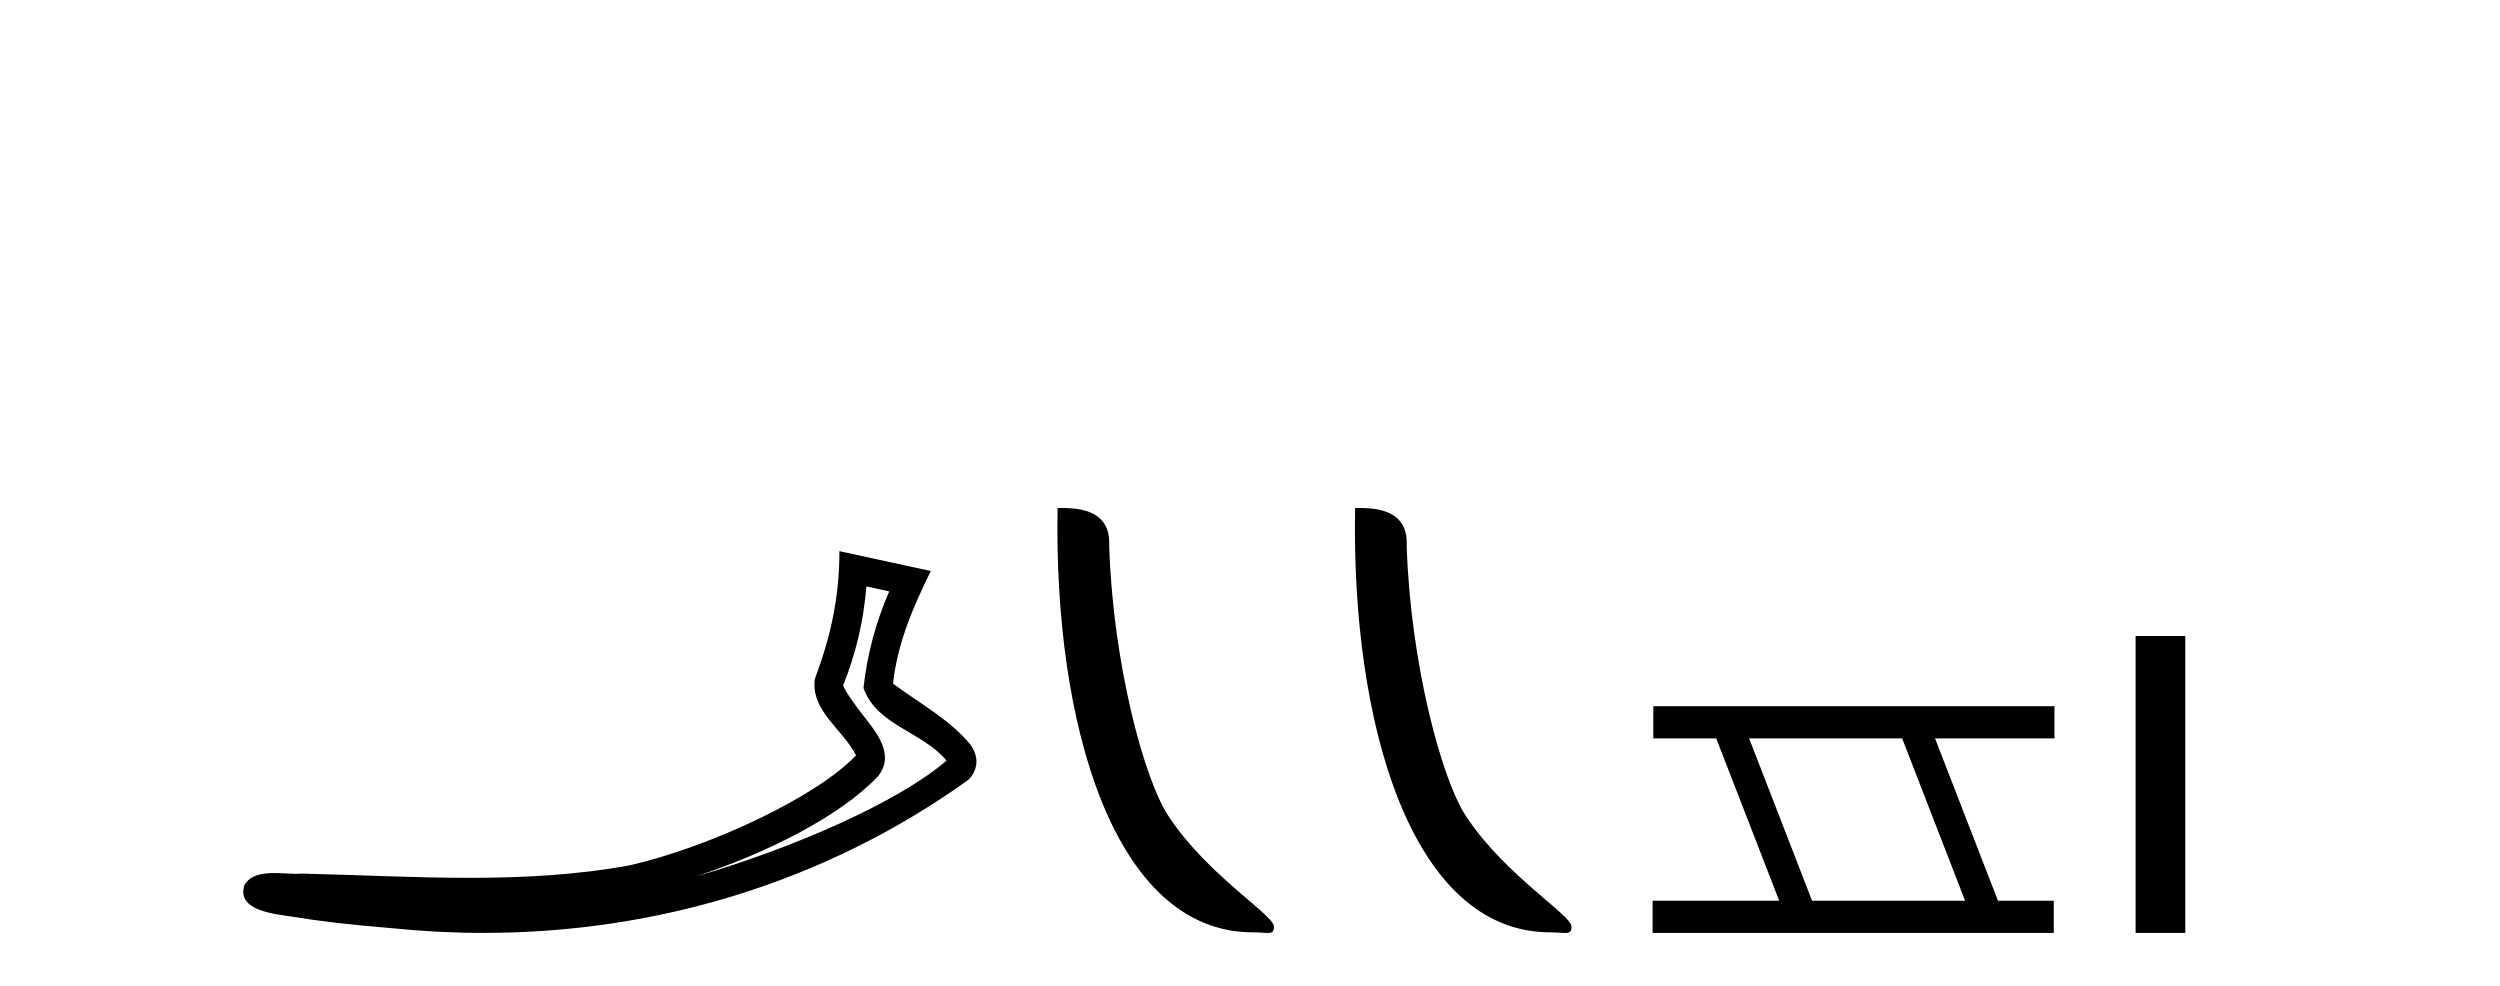
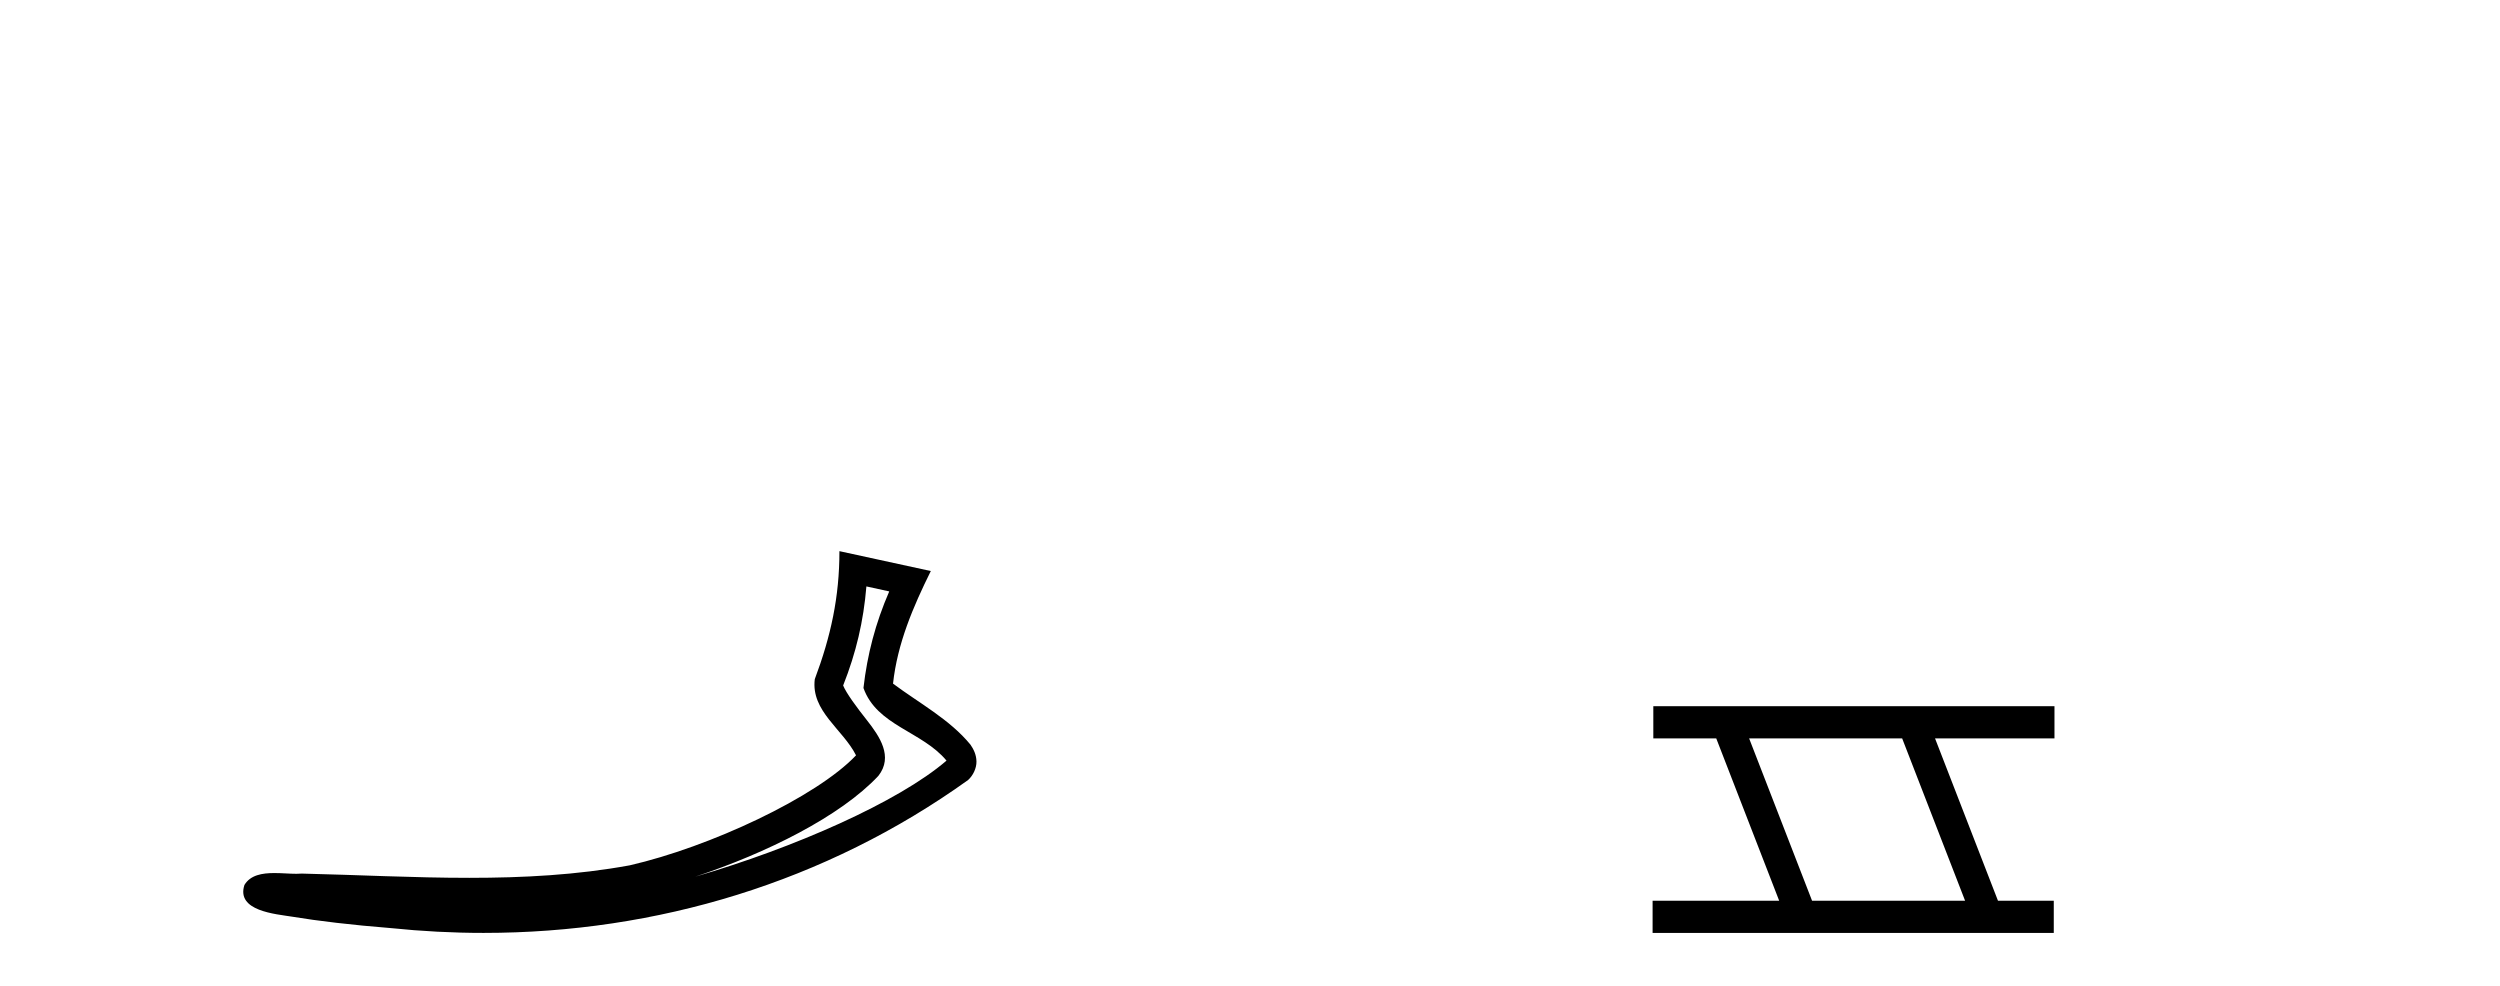
<svg xmlns="http://www.w3.org/2000/svg" width="104.0" height="41.0">
  <path d="M 36.042 24.395 L 36.992 24.603 C 36.419 25.924 36.078 27.23 35.92 28.62 C 36.476 30.19 38.36 30.419 39.375 31.642 C 37.38 33.36 33.027 35.275 28.921 36.47 C 31.881 35.491 34.959 33.963 36.54 32.276 C 37.17 31.473 36.591 30.633 36.067 29.965 C 35.632 29.417 35.201 28.83 35.075 28.516 C 35.615 27.152 35.922 25.843 36.042 24.395 ZM 34.92 22.928 C 34.922 24.831 34.562 26.472 33.895 28.253 C 33.728 29.584 35.068 30.34 35.611 31.422 C 33.964 33.161 29.52 35.237 26.196 35.998 C 23.992 36.402 21.76 36.518 19.522 36.518 C 17.198 36.518 14.868 36.394 12.556 36.341 C 12.486 36.347 12.41 36.35 12.332 36.35 C 12.053 36.35 11.729 36.319 11.413 36.319 C 10.906 36.319 10.418 36.399 10.168 36.815 C 9.816 37.902 11.466 38.023 12.166 38.136 C 13.21 38.31 14.654 38.482 16.261 38.609 C 17.548 38.742 18.835 38.809 20.117 38.809 C 27.31 38.809 34.342 36.701 40.272 32.449 C 40.478 32.264 40.627 31.958 40.621 31.674 C 40.615 31.39 40.501 31.168 40.373 30.98 C 39.512 29.928 38.234 29.249 37.15 28.439 C 37.33 26.772 37.987 25.24 38.722 23.755 L 34.92 22.928 Z" style="fill:#000000;stroke:none" />
-   <path d="M 52.113 38.785 C 52.767 38.785 52.998 38.932 52.997 38.539 C 52.997 38.071 50.251 36.418 48.644 34.004 C 47.612 32.504 46.295 27.607 46.142 22.695 C 46.219 21.083 44.637 21.132 43.996 21.132 C 43.826 30.016 46.3 38.785 52.113 38.785 Z" style="fill:#000000;stroke:none" />
-   <path d="M 64.489 38.785 C 65.143 38.785 65.374 38.932 65.374 38.539 C 65.374 38.071 62.627 36.418 61.02 34.004 C 59.989 32.504 58.672 27.607 58.518 22.695 C 58.595 21.083 57.013 21.132 56.373 21.132 C 56.202 30.016 58.676 38.785 64.489 38.785 Z" style="fill:#000000;stroke:none" />
  <path d="M 79.13 30.718 L 81.748 37.471 L 75.382 37.471 L 72.764 30.718 ZM 68.778 29.379 L 68.778 30.718 L 71.396 30.718 L 74.014 37.471 L 68.748 37.471 L 68.748 38.809 L 85.437 38.809 L 85.437 37.471 L 83.116 37.471 L 80.498 30.718 L 85.466 30.718 L 85.466 29.379 Z" style="fill:#000000;stroke:none" />
-   <path d="M 88.841 26.458 L 88.841 38.809 L 90.908 38.809 L 90.908 26.458 Z" style="fill:#000000;stroke:none" />
</svg>